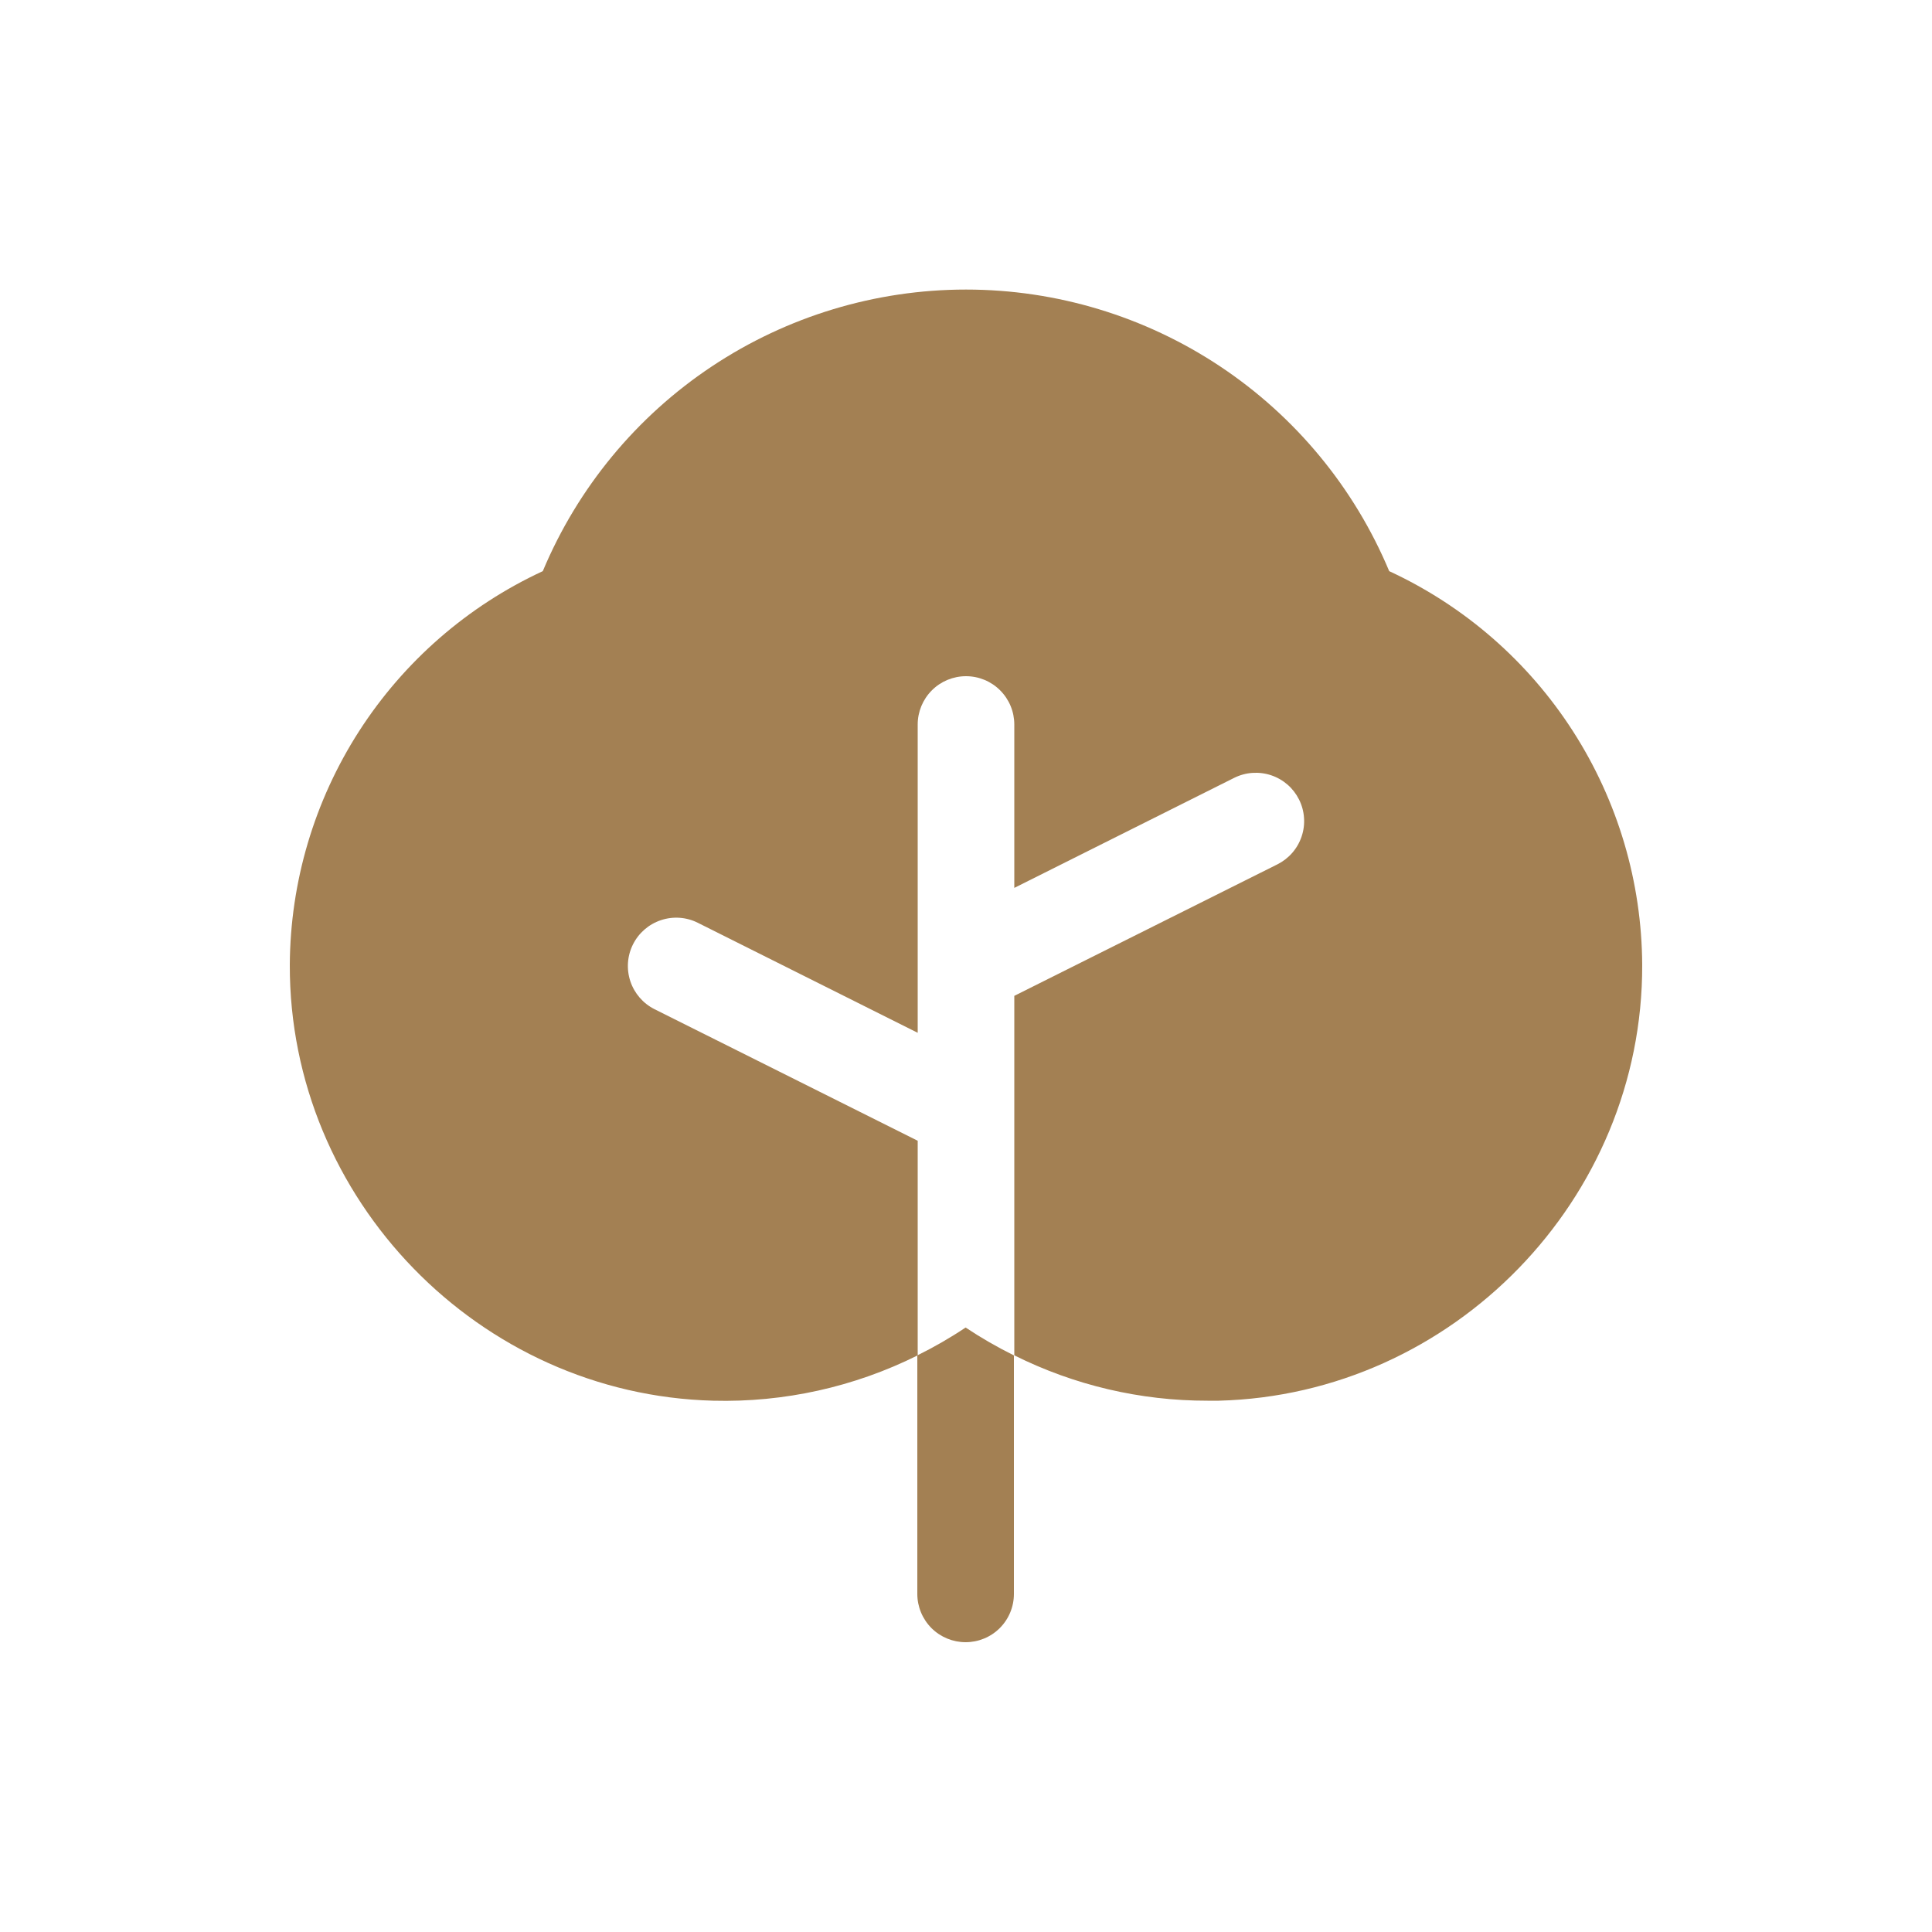
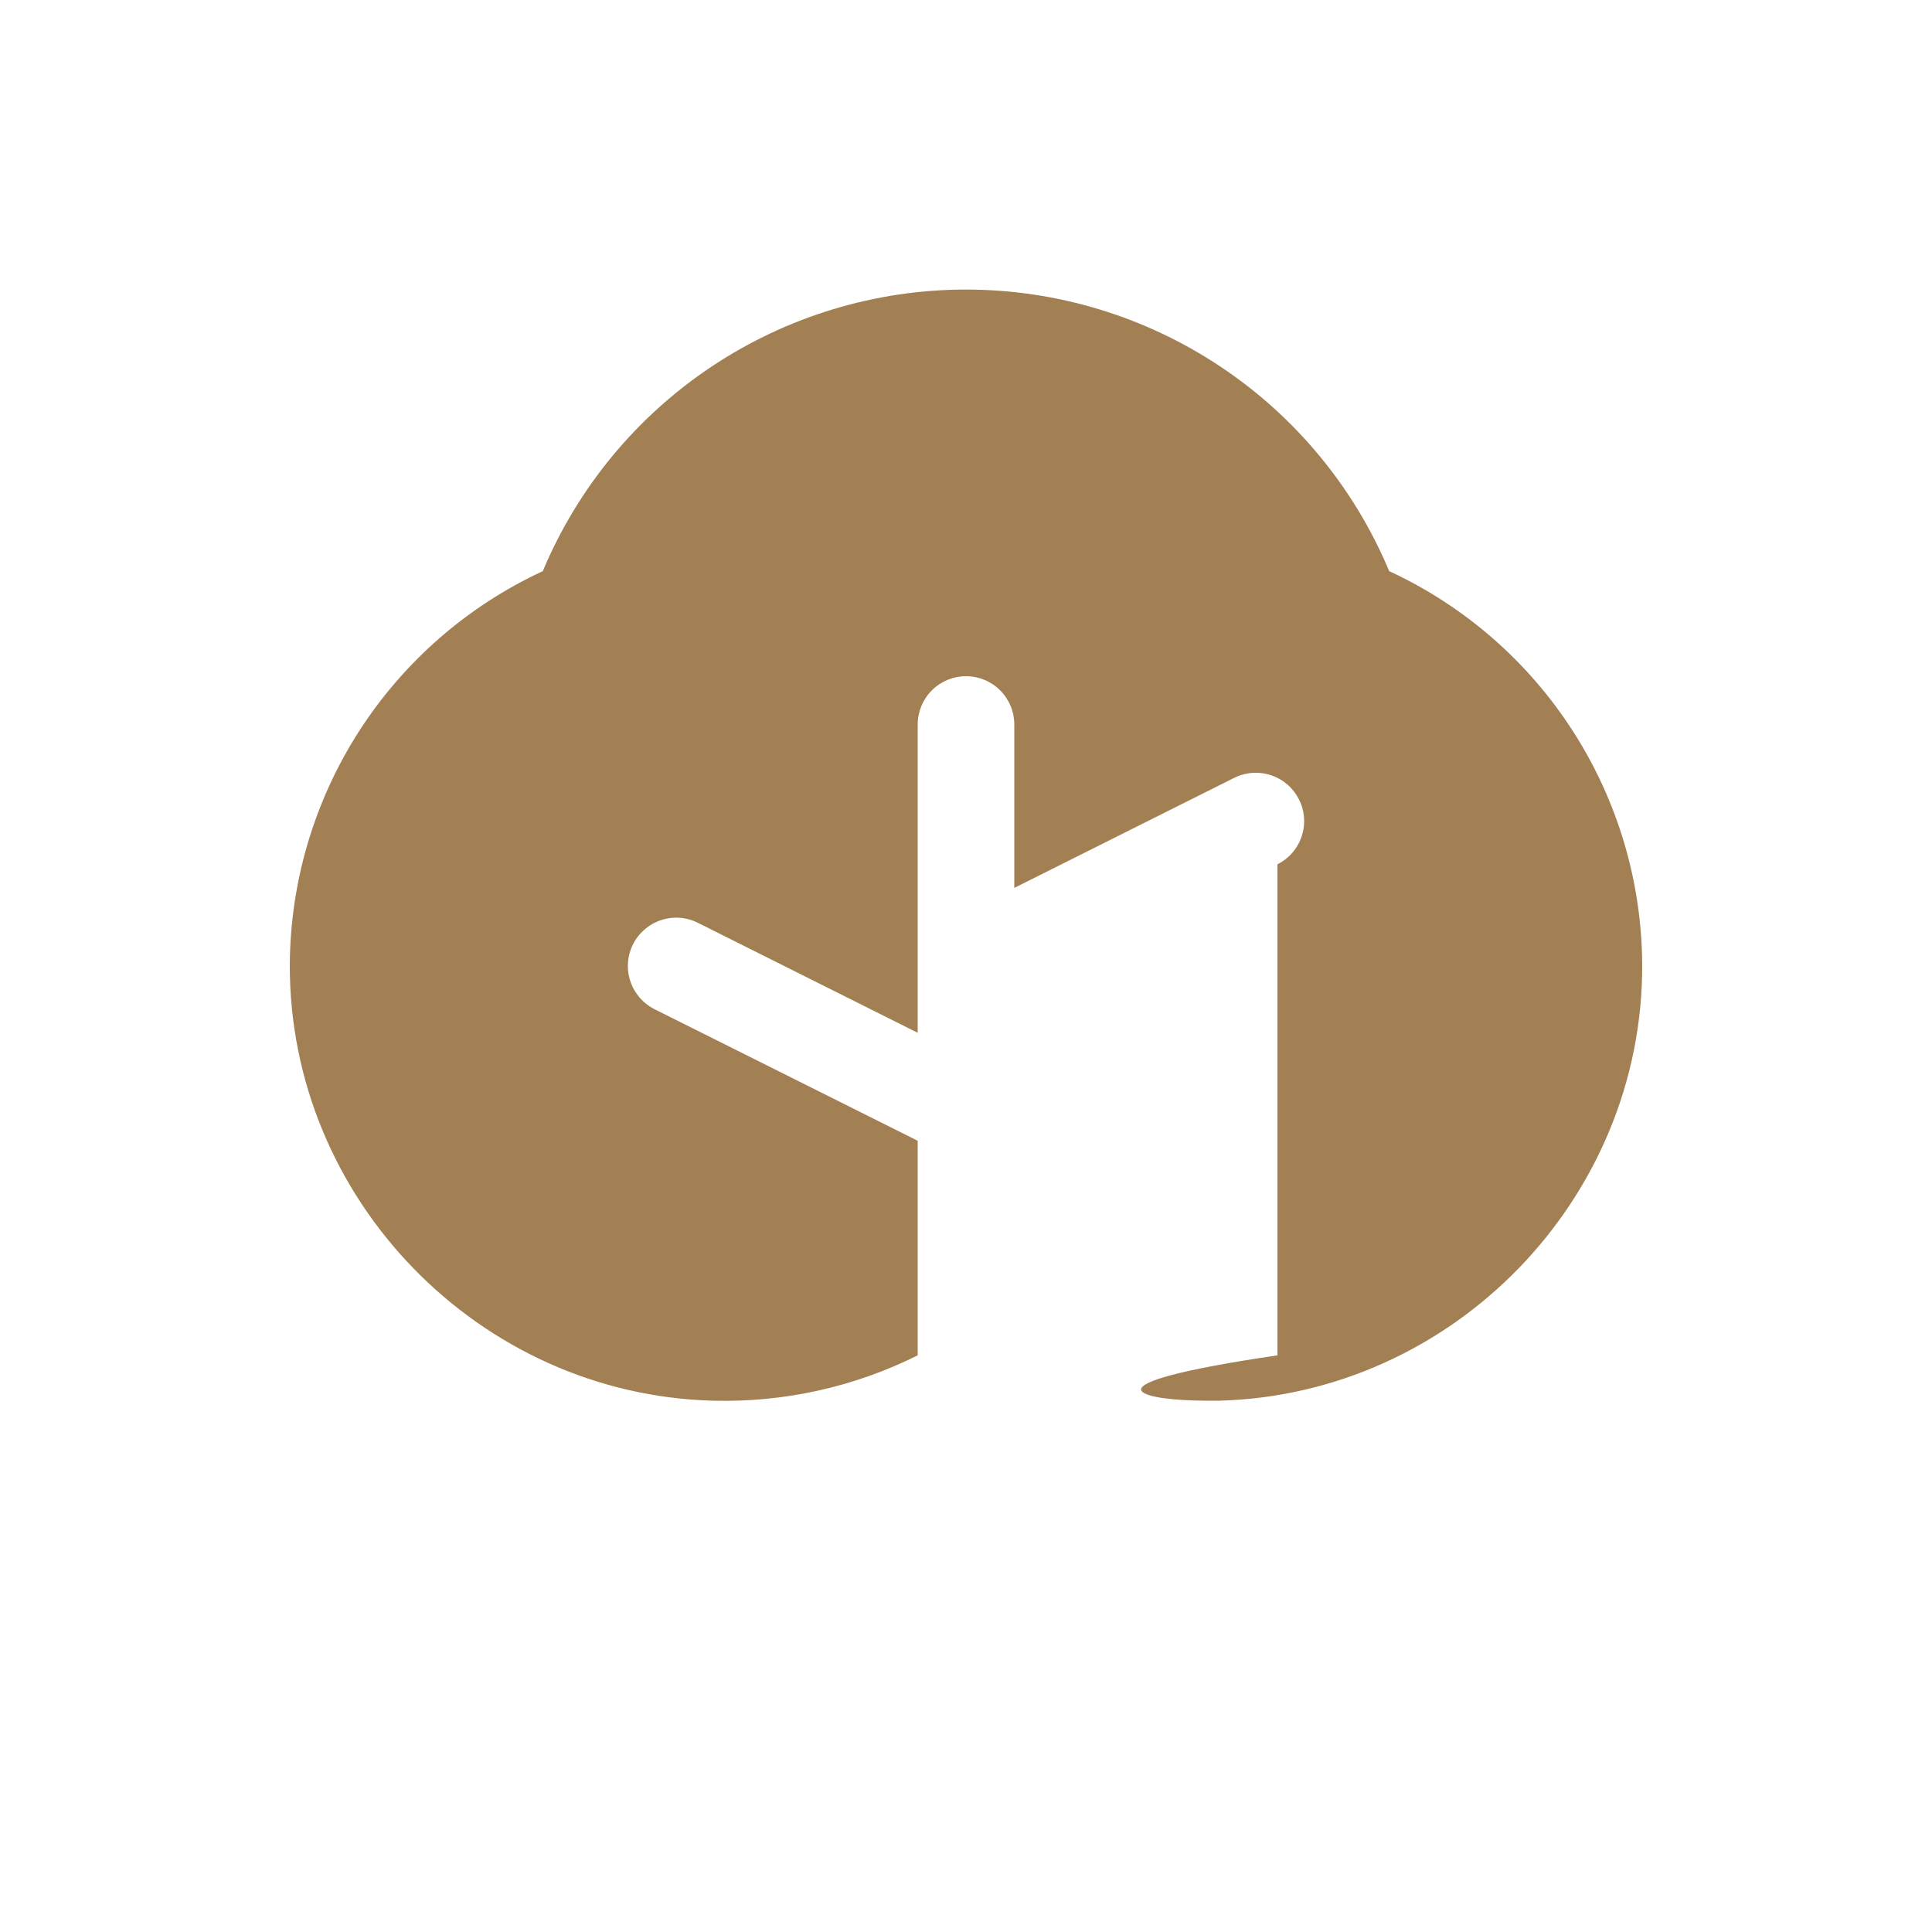
<svg xmlns="http://www.w3.org/2000/svg" width="40" height="40" viewBox="0 0 40 40" fill="none">
-   <path d="M20 27.485C20 27.485 20 27.485 19.992 27.485C19.672 27.699 19.338 27.891 18.992 28.062V33C18.992 33.266 19.098 33.52 19.285 33.708C19.473 33.895 19.727 34 19.992 34C20.257 34 20.512 33.895 20.699 33.708C20.887 33.52 20.992 33.266 20.992 33V28.062C20.647 27.891 20.313 27.699 19.992 27.485H20Z" fill="#A38053" />
-   <path d="M28.762 11.825C28.039 10.098 26.821 8.623 25.262 7.586C23.703 6.549 21.873 5.995 20 5.995C18.128 5.995 16.297 6.549 14.738 7.586C13.179 8.623 11.961 10.098 11.238 11.825C9.681 12.546 8.362 13.696 7.434 15.139C6.507 16.582 6.009 18.26 6 19.975C5.986 24.828 9.92 28.875 14.768 29C16.234 29.038 17.687 28.716 19 28.061V23.618L13.553 20.895C13.315 20.776 13.135 20.568 13.051 20.317C12.967 20.065 12.986 19.79 13.105 19.553C13.224 19.315 13.432 19.135 13.684 19.051C13.935 18.967 14.21 18.986 14.447 19.105L19 21.383V15C19 14.735 19.105 14.481 19.293 14.293C19.48 14.105 19.735 14 20 14C20.265 14 20.52 14.105 20.707 14.293C20.895 14.481 21 14.735 21 15V18.383L25.552 16.105C25.67 16.046 25.798 16.011 25.929 16.002C26.06 15.993 26.192 16.009 26.317 16.051C26.441 16.092 26.556 16.158 26.656 16.244C26.755 16.33 26.836 16.435 26.895 16.553C26.954 16.67 26.989 16.798 26.998 16.929C27.008 17.06 26.991 17.192 26.949 17.317C26.908 17.441 26.842 17.556 26.756 17.656C26.67 17.755 26.565 17.836 26.448 17.895L21 20.618V28.061C22.242 28.681 23.612 29.002 25 29H25.233C30.08 28.875 34.014 24.83 34 19.978C33.992 18.262 33.495 16.583 32.567 15.14C31.64 13.696 30.32 12.546 28.762 11.825Z" fill="#A38053" />
+   <path d="M28.762 11.825C28.039 10.098 26.821 8.623 25.262 7.586C23.703 6.549 21.873 5.995 20 5.995C18.128 5.995 16.297 6.549 14.738 7.586C13.179 8.623 11.961 10.098 11.238 11.825C9.681 12.546 8.362 13.696 7.434 15.139C6.507 16.582 6.009 18.26 6 19.975C5.986 24.828 9.92 28.875 14.768 29C16.234 29.038 17.687 28.716 19 28.061V23.618L13.553 20.895C13.315 20.776 13.135 20.568 13.051 20.317C12.967 20.065 12.986 19.79 13.105 19.553C13.224 19.315 13.432 19.135 13.684 19.051C13.935 18.967 14.21 18.986 14.447 19.105L19 21.383V15C19 14.735 19.105 14.481 19.293 14.293C19.48 14.105 19.735 14 20 14C20.265 14 20.52 14.105 20.707 14.293C20.895 14.481 21 14.735 21 15V18.383L25.552 16.105C25.67 16.046 25.798 16.011 25.929 16.002C26.06 15.993 26.192 16.009 26.317 16.051C26.441 16.092 26.556 16.158 26.656 16.244C26.755 16.33 26.836 16.435 26.895 16.553C26.954 16.67 26.989 16.798 26.998 16.929C27.008 17.06 26.991 17.192 26.949 17.317C26.908 17.441 26.842 17.556 26.756 17.656C26.67 17.755 26.565 17.836 26.448 17.895V28.061C22.242 28.681 23.612 29.002 25 29H25.233C30.08 28.875 34.014 24.83 34 19.978C33.992 18.262 33.495 16.583 32.567 15.14C31.64 13.696 30.32 12.546 28.762 11.825Z" fill="#A38053" />
</svg>